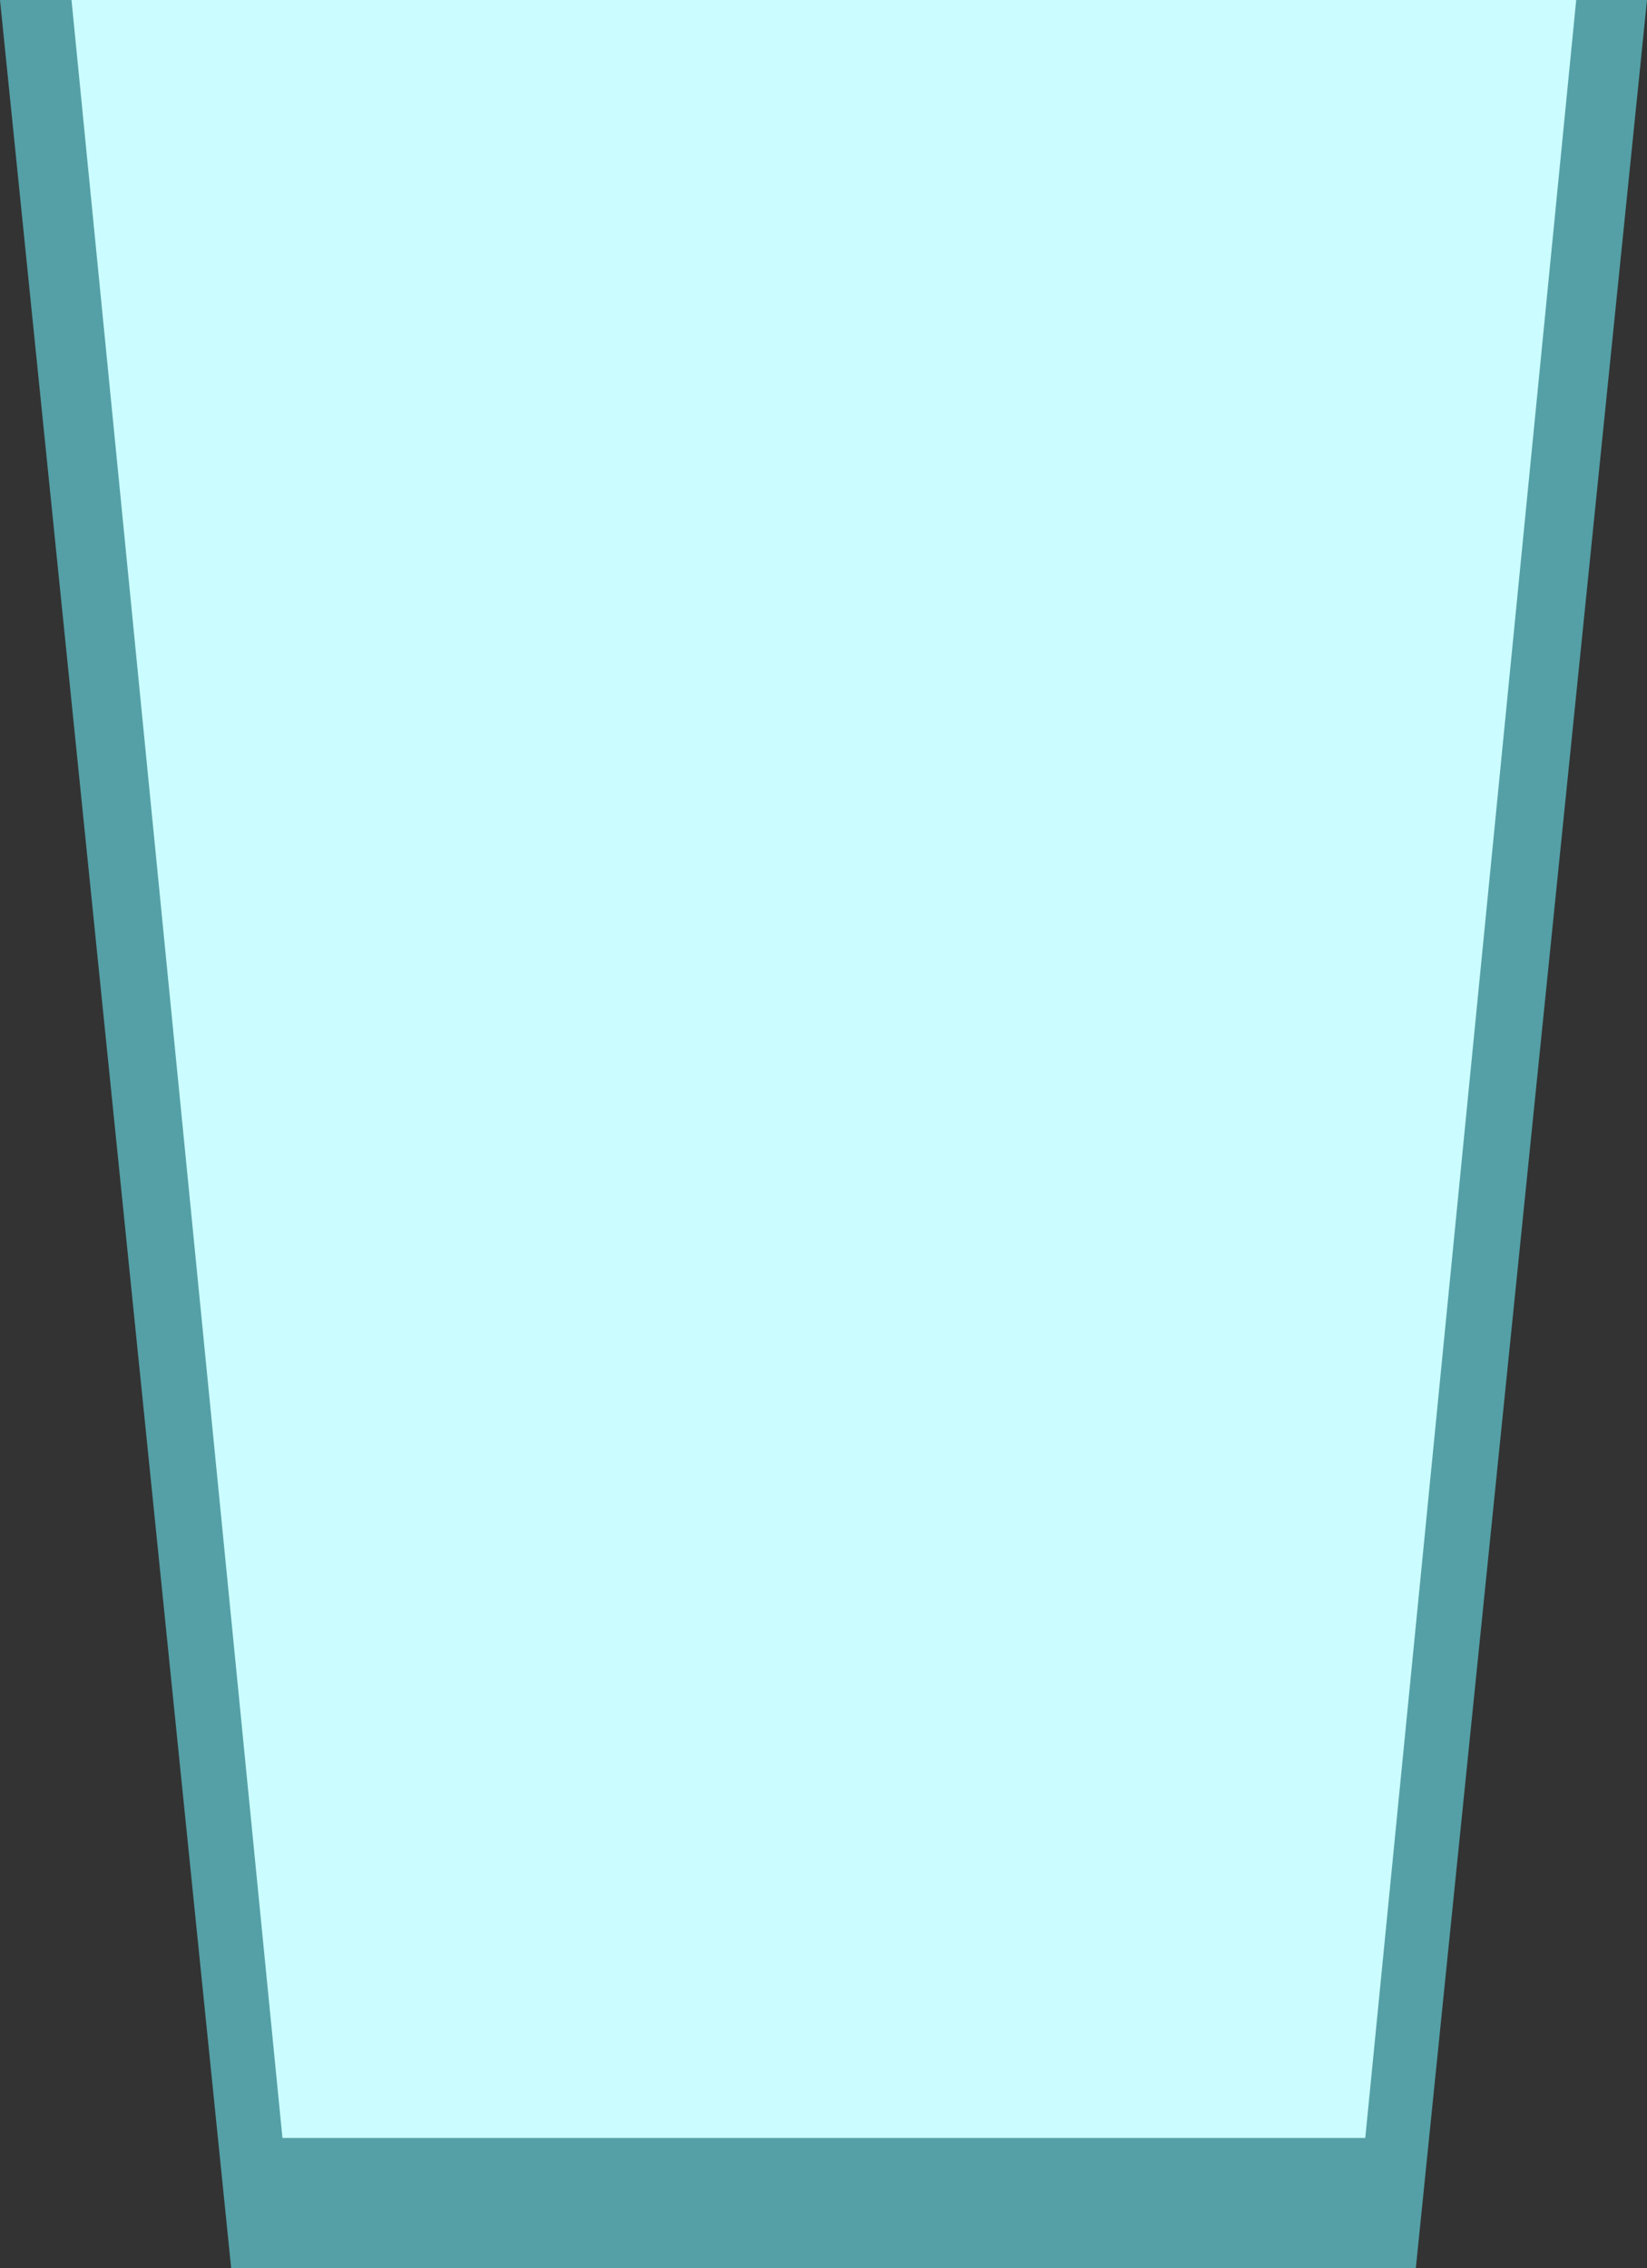
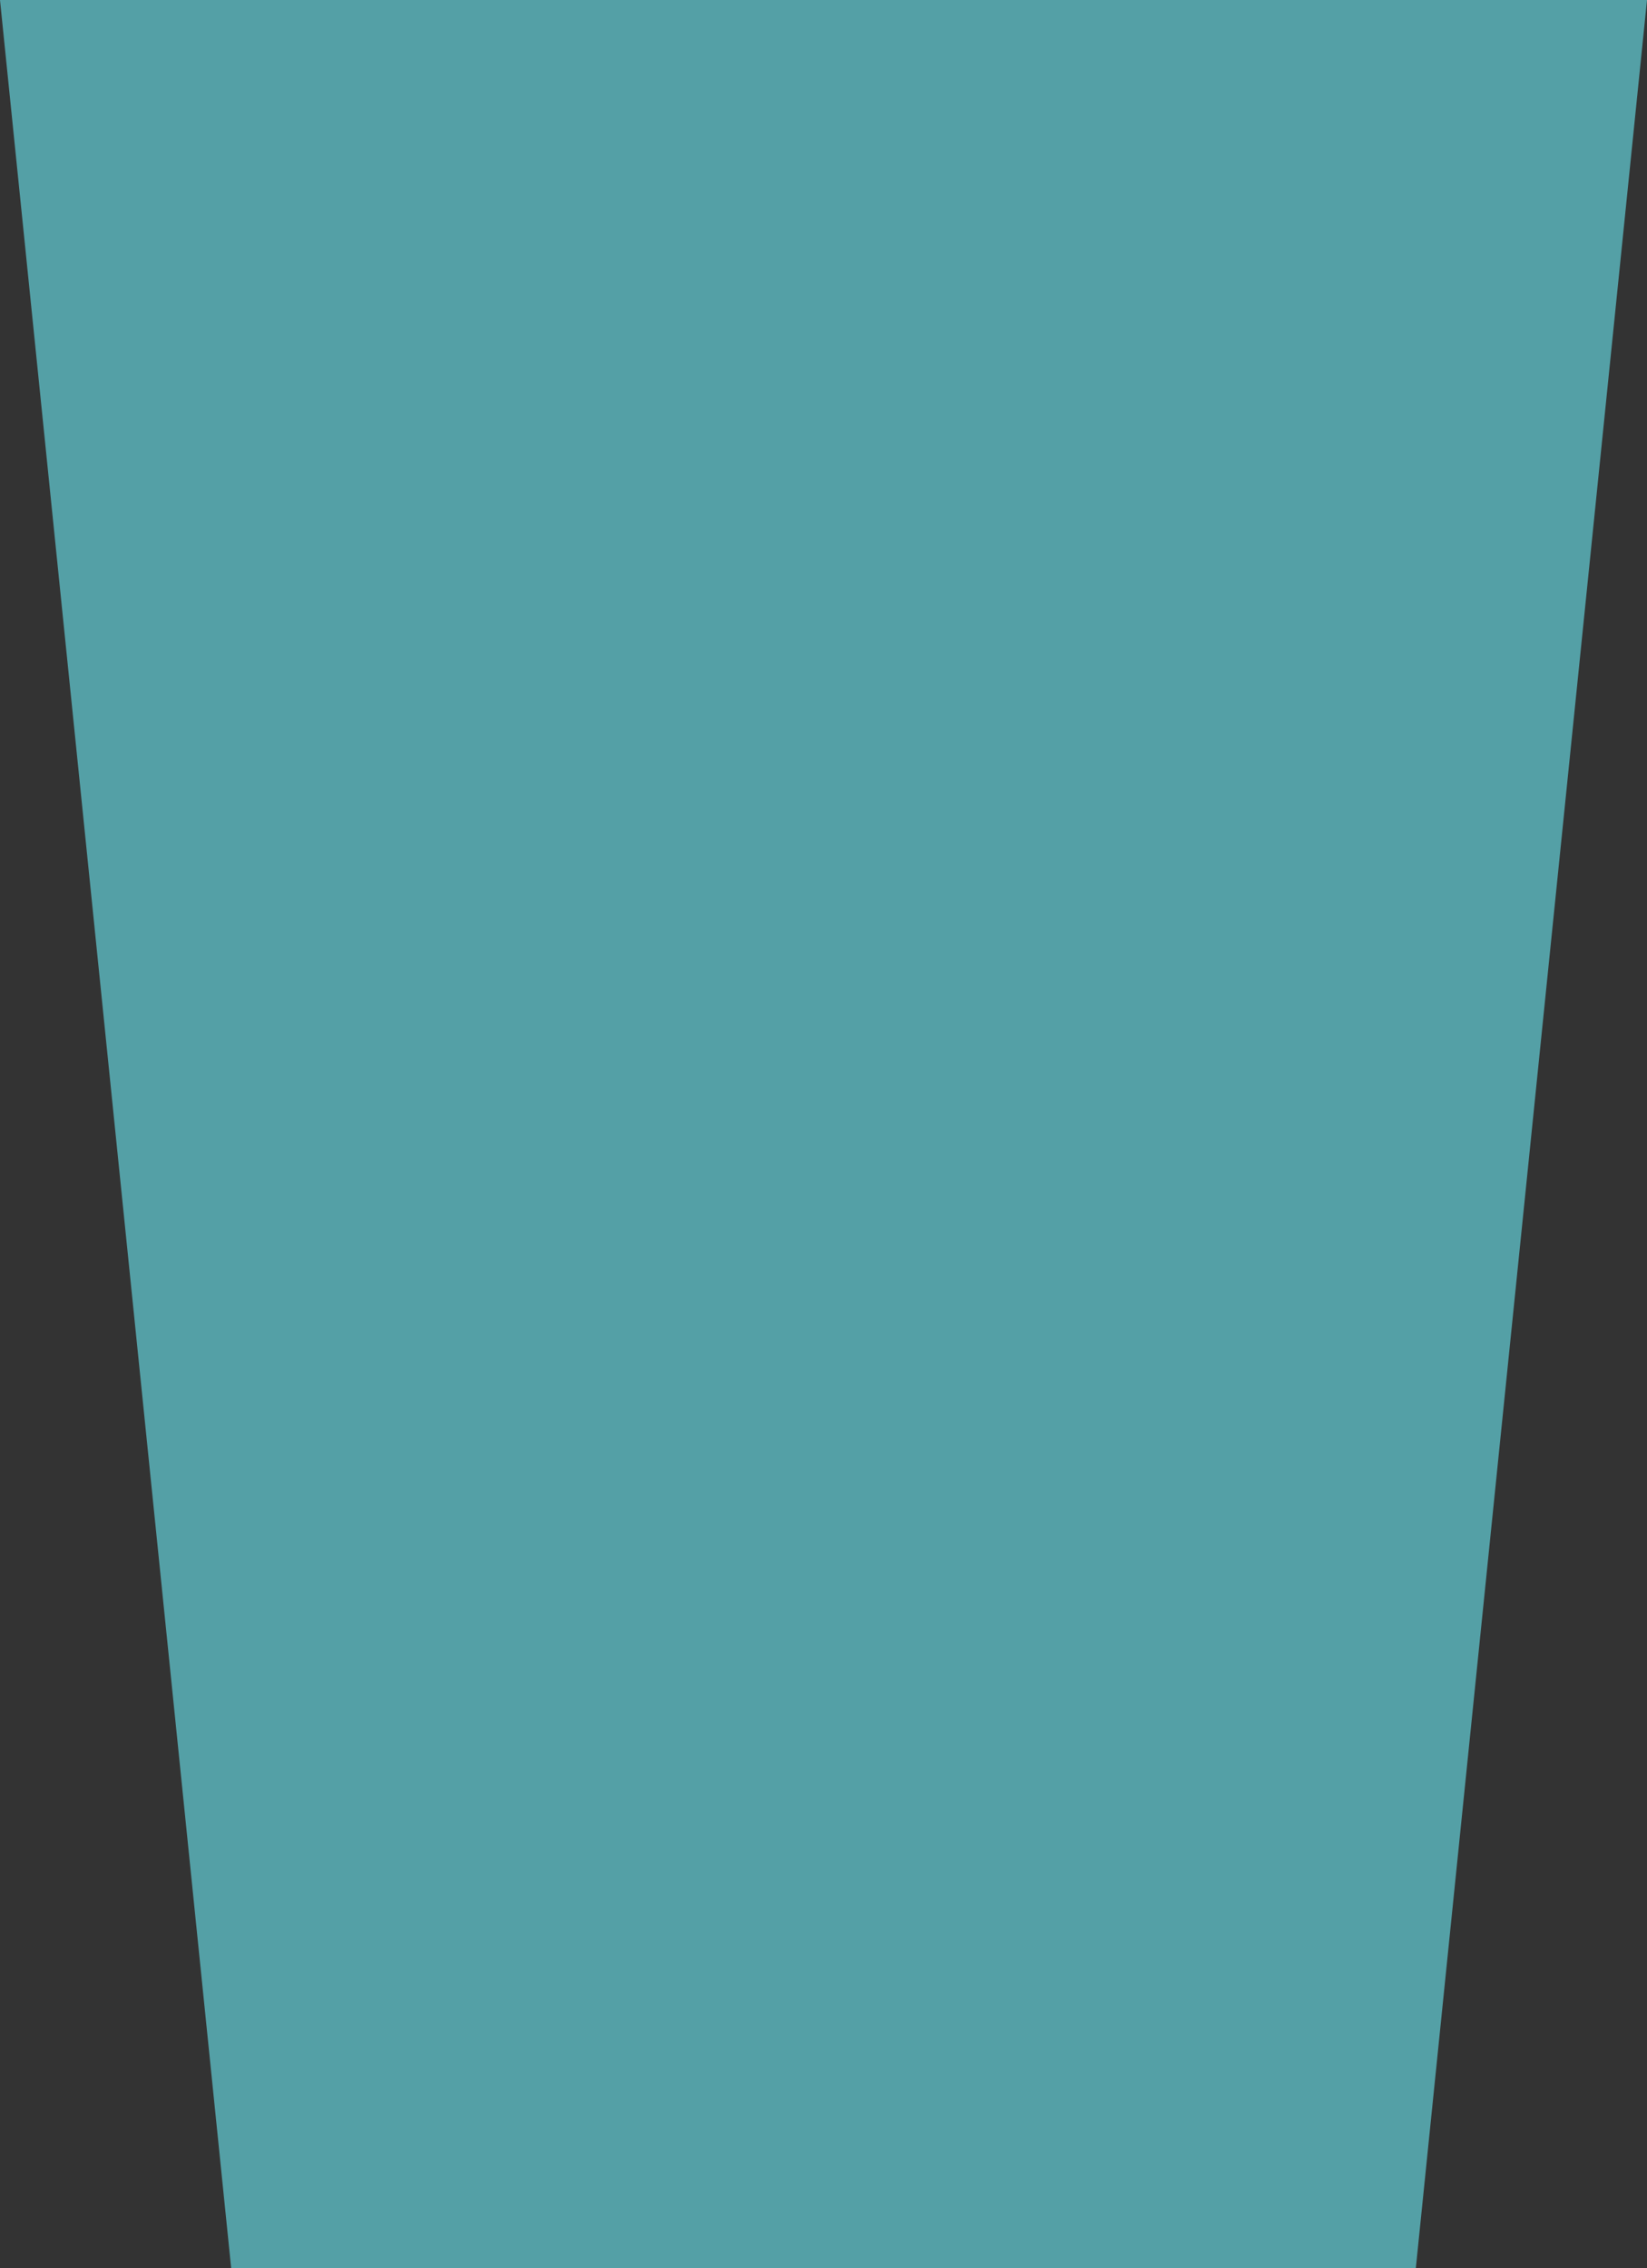
<svg xmlns="http://www.w3.org/2000/svg" height="157.0px" width="114.0px">
  <rect width="100%" height="100%" fill="#333333" stroke="none" />
  <g transform="matrix(1.0, 0.0, 0.0, 1.0, 57.0, 78.5)">
    <path d="M57.0 -78.5 L41.0 78.5 -41.0 78.5 -57.0 -78.5 57.0 -78.5" fill="#54a0a6" fill-rule="evenodd" stroke="none" />
-     <path d="M52.1 -78.5 L37.5 69.5 -37.45 69.5 -52.05 -78.5 52.1 -78.5" fill="#cbfcff" fill-rule="evenodd" stroke="none" />
  </g>
</svg>